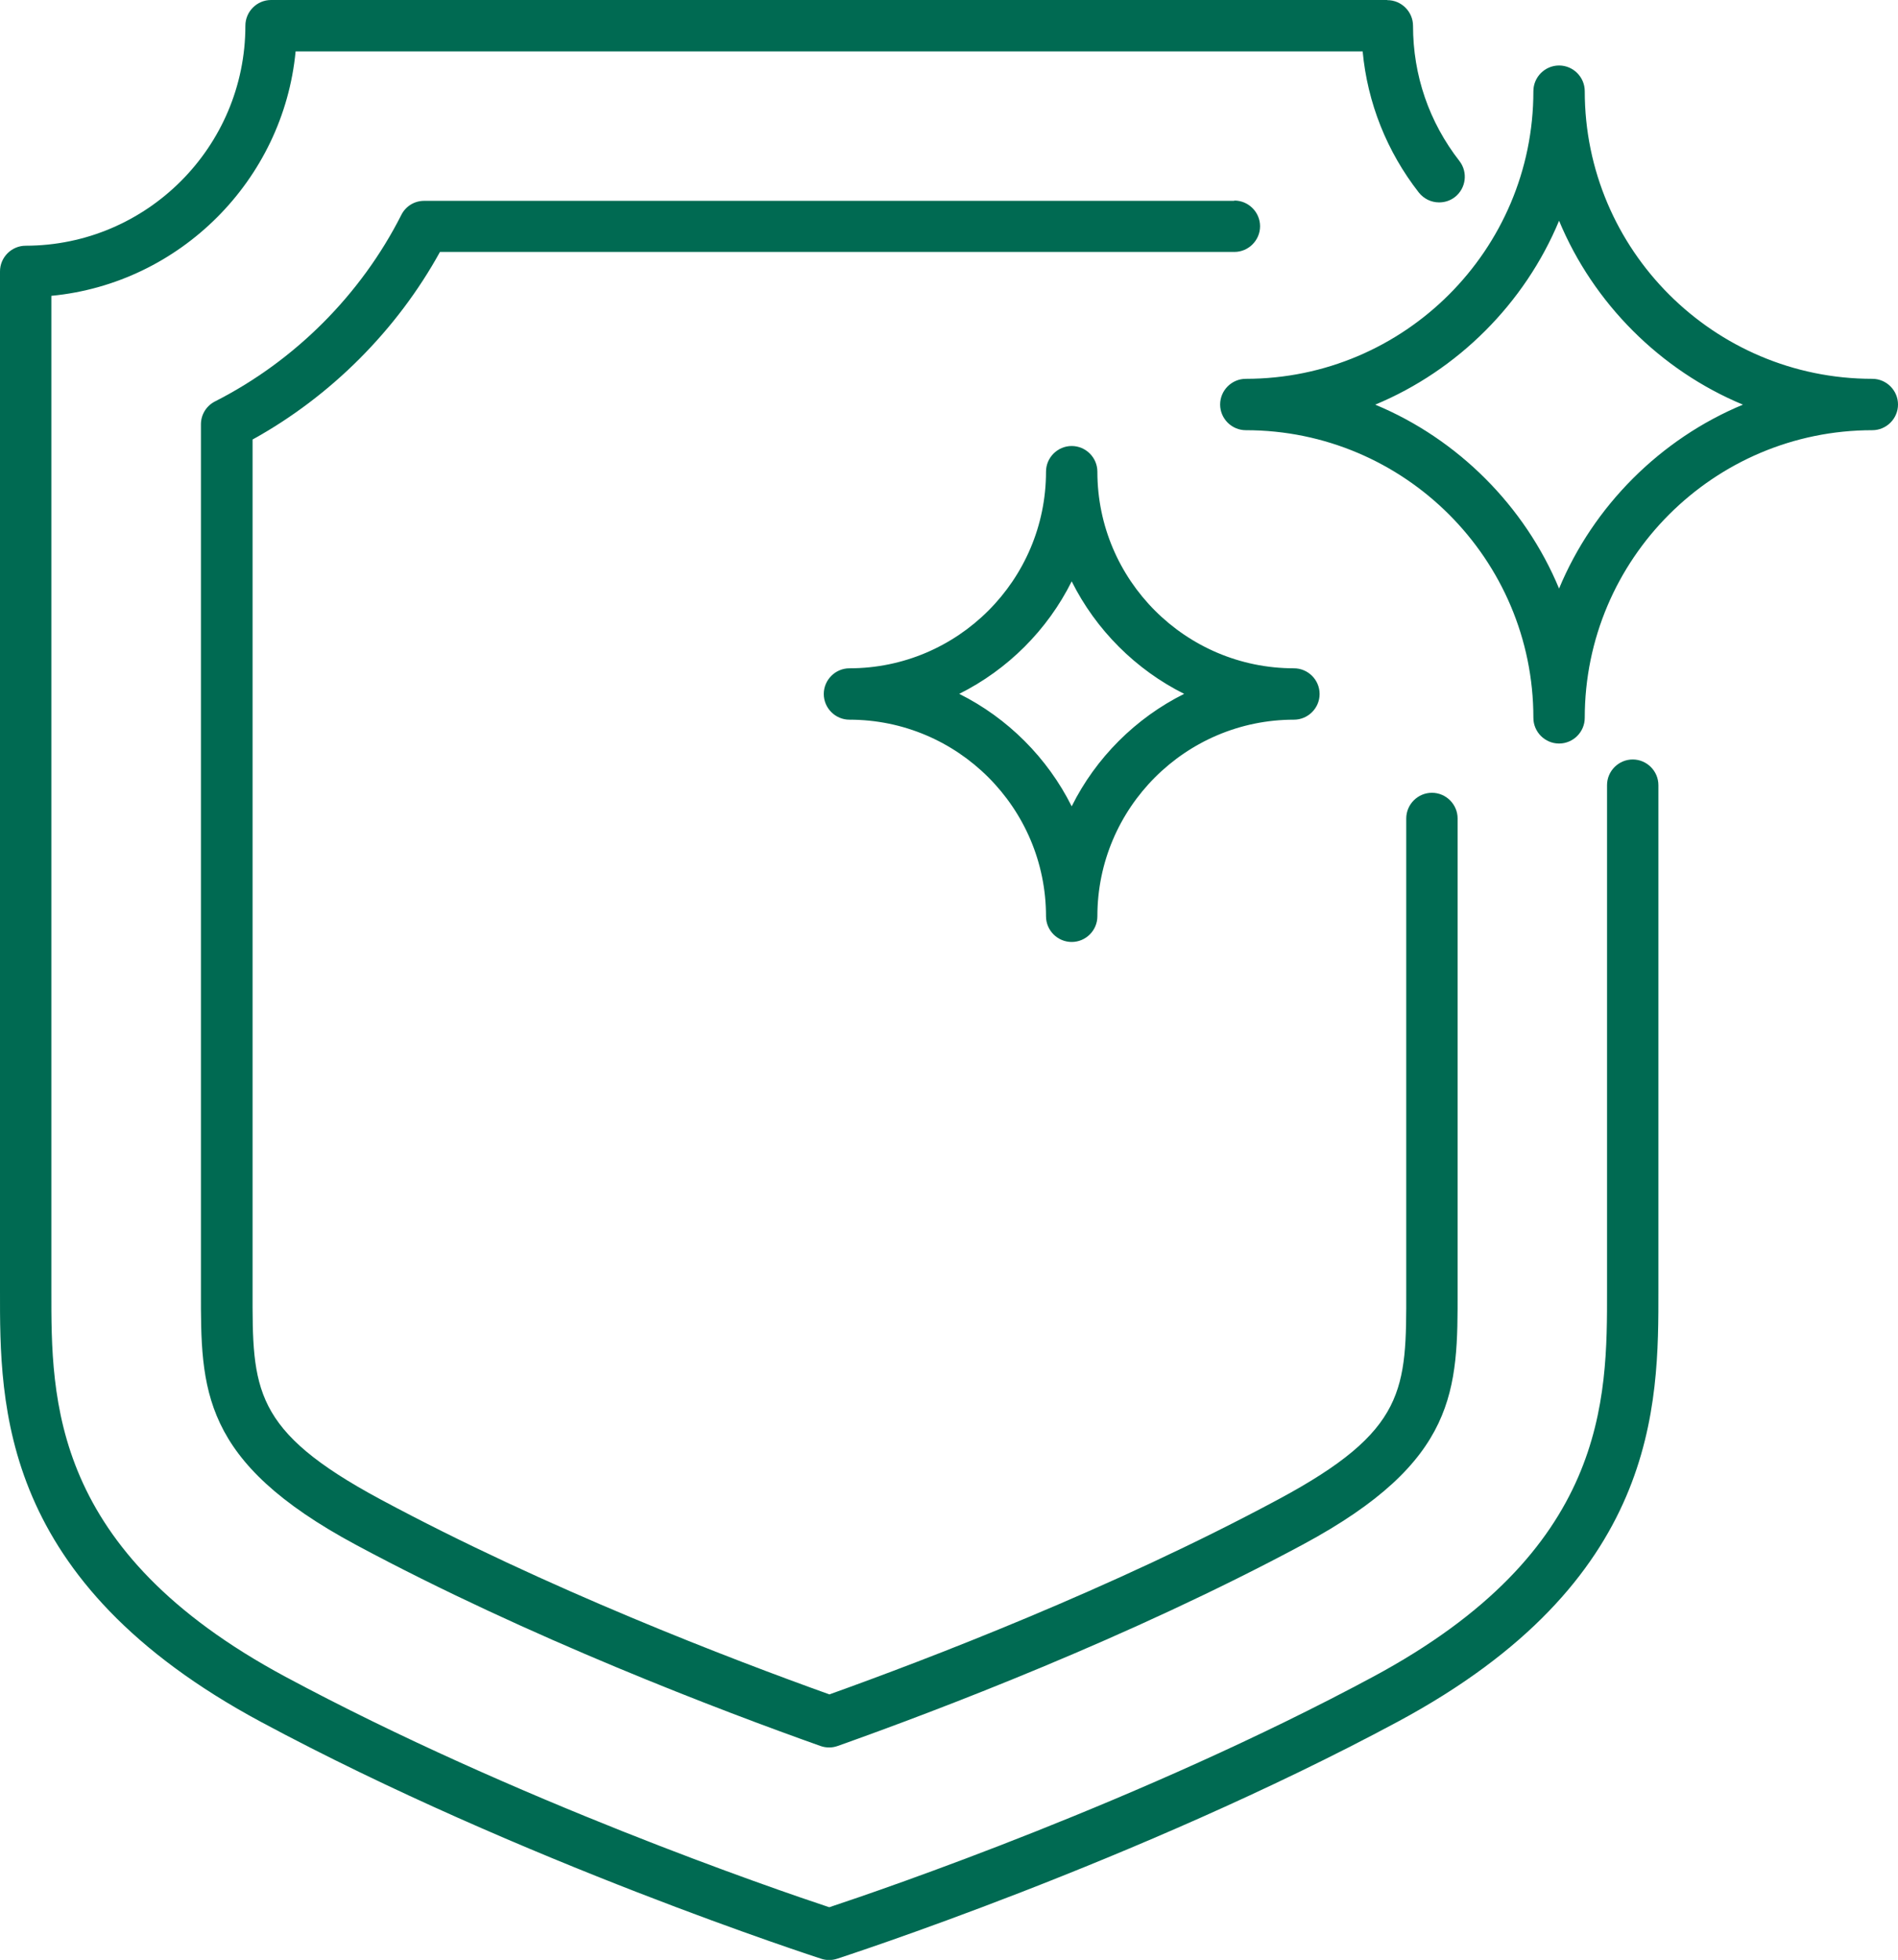
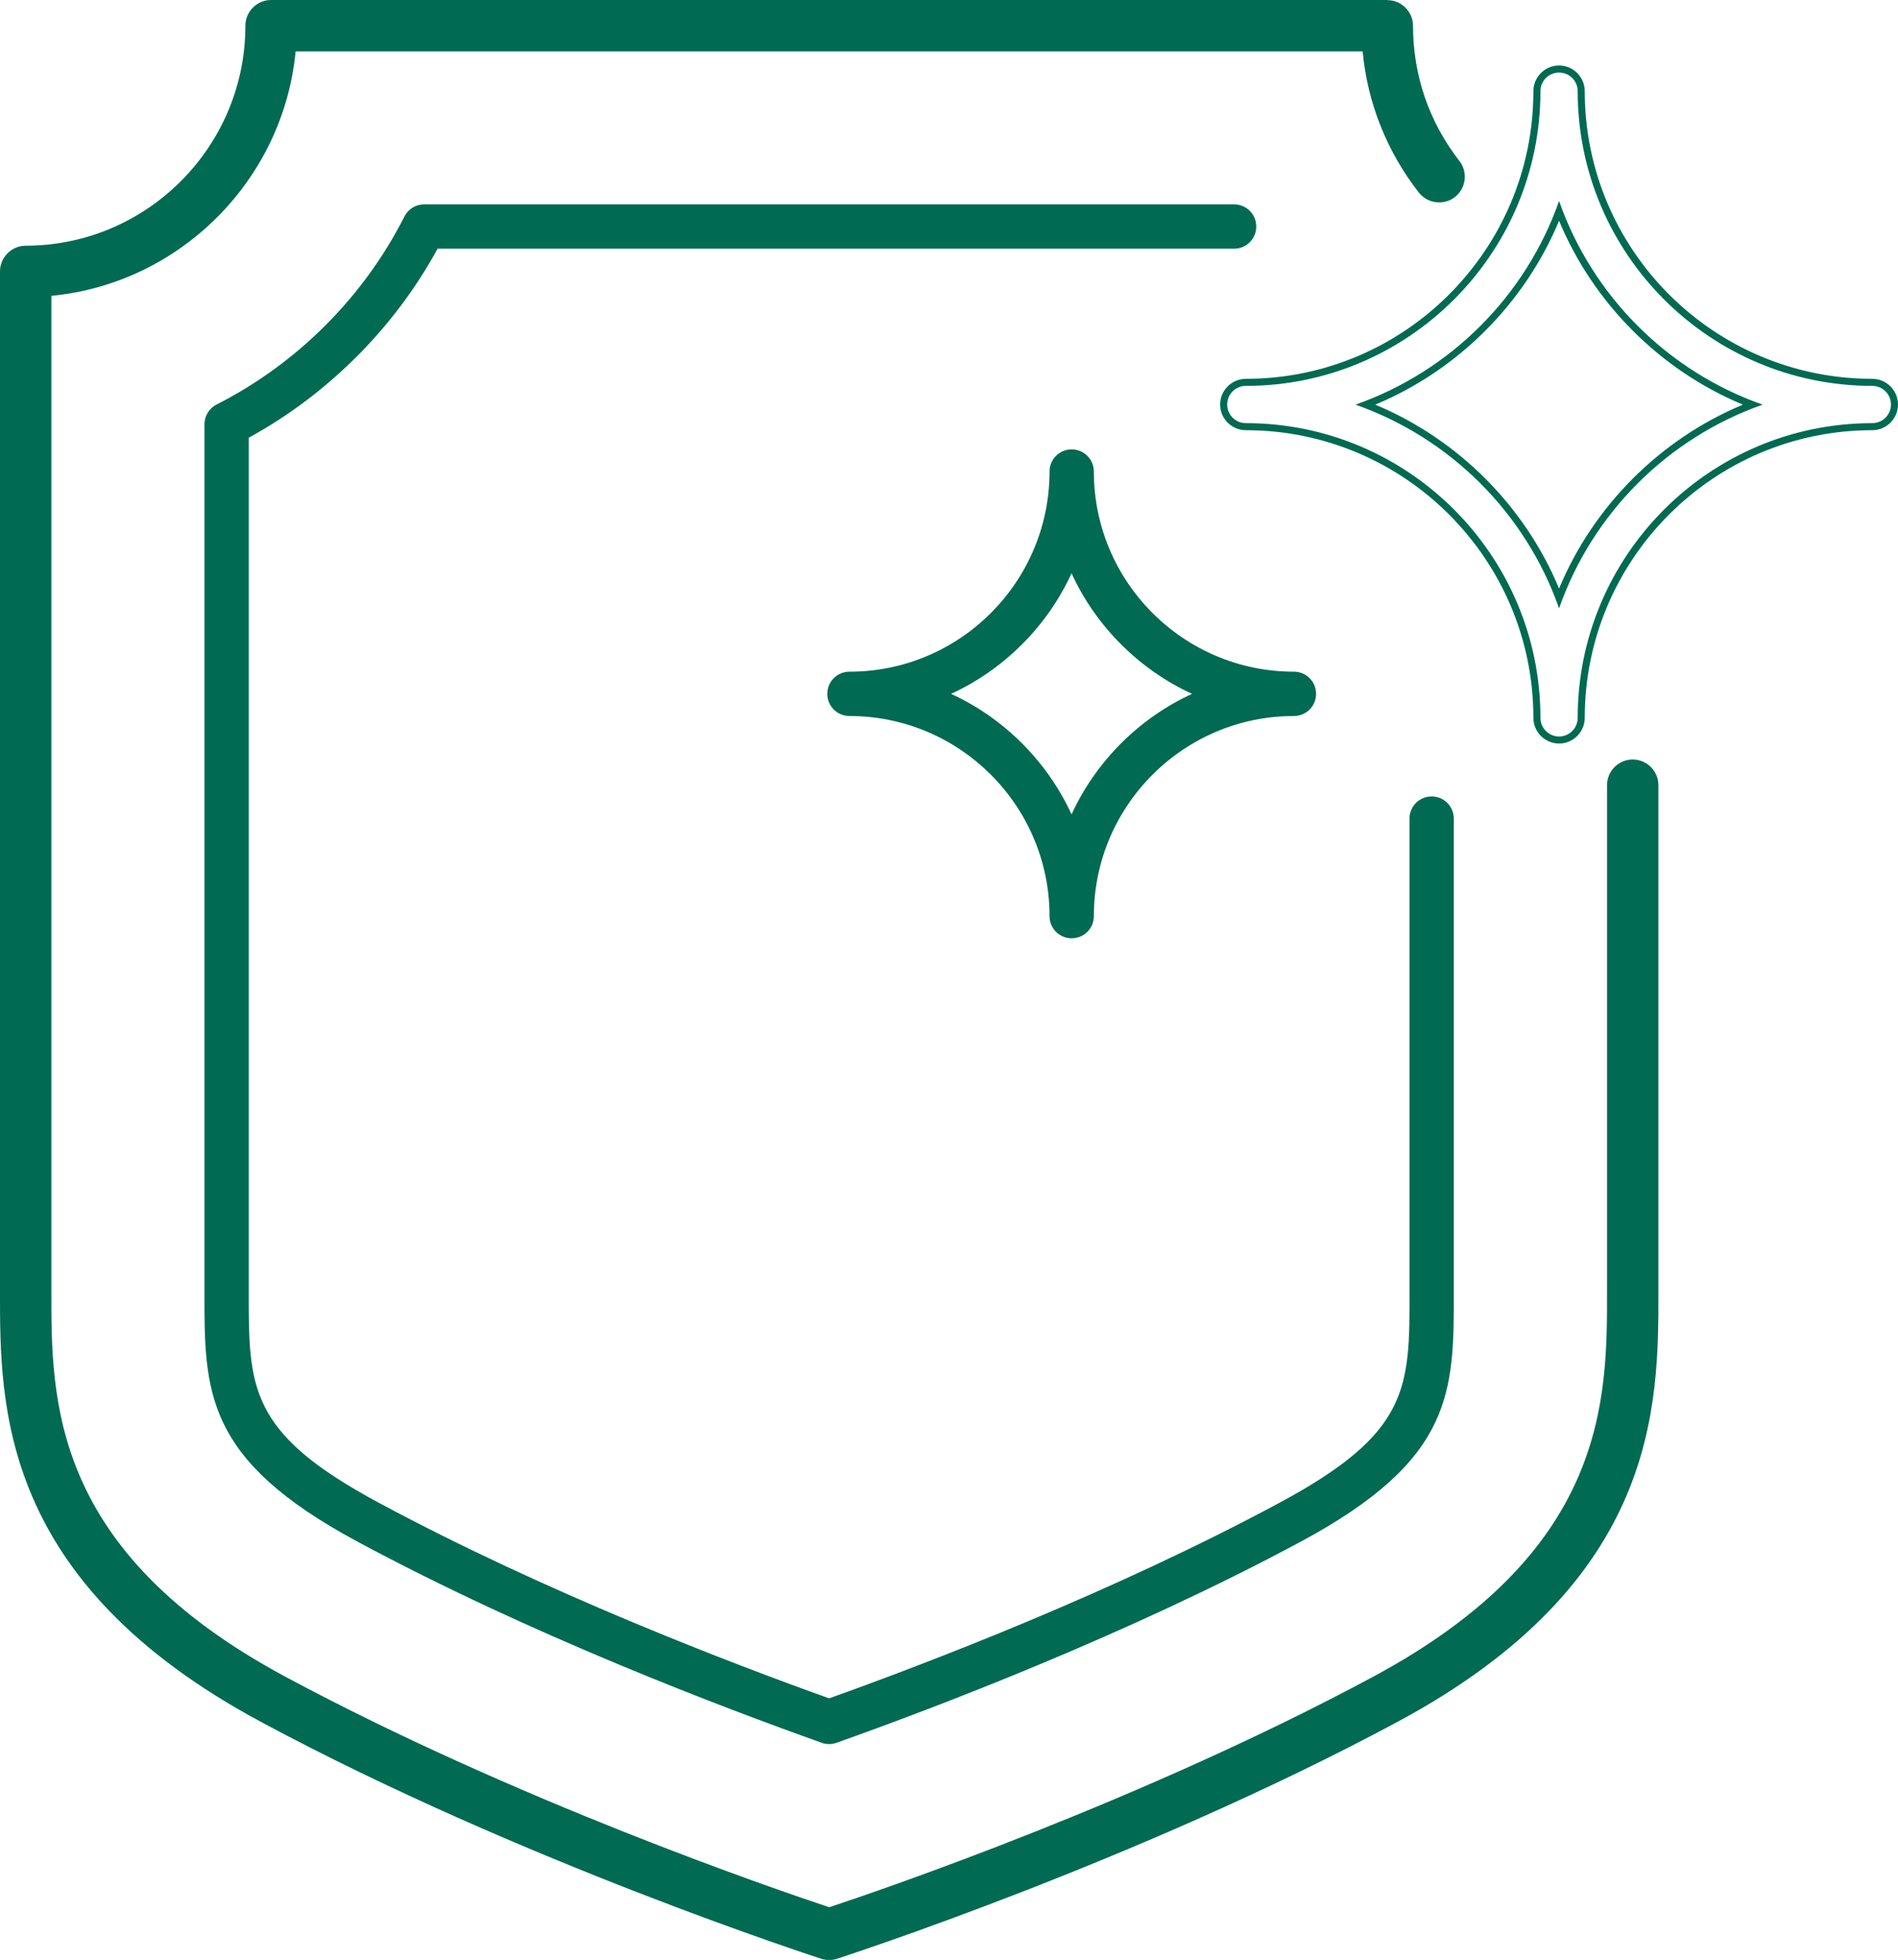
<svg xmlns="http://www.w3.org/2000/svg" id="Layer_2" viewBox="0 0 134.51 138.86">
  <defs>
    <style>.cls-1{fill:#006a52;}</style>
  </defs>
  <g id="Layer_2-2">
    <path class="cls-1" d="M58.76,138.61c-.16,0-.32-.03-.48-.08-.21-.07-21.41-6.95-39.68-16.77C.21,111.89.24,99.56.25,91.4c0,0,0-49.84,0-72.18,0-.86.7-1.57,1.57-1.57,8.72,0,15.82-7.11,15.82-15.84,0-.87.7-1.57,1.57-1.57h79.09c.87,0,1.57.7,1.57,1.57,0,3.56,1.16,6.93,3.34,9.73.53.68.41,1.67-.27,2.2-.28.22-.61.33-.96.33-.49,0-.94-.22-1.24-.6-2.29-2.93-3.65-6.42-3.94-10.09H20.72c-.76,9.18-8.15,16.58-17.33,17.34,0,22.78,0,70.68,0,70.68-.01,7.86-.03,18.61,16.69,27.6,16.46,8.85,34.93,15.15,38.68,16.39,3.75-1.24,22.21-7.54,38.68-16.39,16.72-8.98,16.7-19.74,16.69-27.59,0,0,0-18.93,0-35.78,0-.87.7-1.57,1.57-1.57s1.57.7,1.57,1.57v35.77c.02,8.16.04,20.49-18.34,30.37-18.43,9.9-39.47,16.7-39.68,16.77-.16.05-.32.08-.48.08Z" />
    <path class="cls-1" d="M98.3.5c.73,0,1.32.59,1.32,1.32,0,3.62,1.17,7.04,3.4,9.89.45.57.35,1.4-.23,1.85-.24.19-.53.28-.81.28-.39,0-.78-.17-1.04-.51-2.31-2.97-3.65-6.47-3.91-10.19H20.49c-.65,9.27-8.08,16.7-17.34,17.36,0,22.69,0,70.91,0,70.91-.01,7.92-.03,18.76,16.82,27.82,16.75,9,35.8,15.44,38.8,16.43,3-.99,22.05-7.43,38.8-16.43,16.86-9.06,16.84-19.9,16.82-27.82,0,0,0-18.93,0-35.78,0-.73.59-1.32,1.32-1.32s1.32.59,1.32,1.32c0,16.85,0,35.77,0,35.77.01,8.1.04,20.34-18.21,30.15-18.36,9.86-39.43,16.68-39.64,16.75-.13.04-.27.06-.4.06s-.27-.02-.4-.06c-.21-.07-21.28-6.89-39.64-16.75C.47,111.75.49,99.5.5,91.4c0,0,0-49.84,0-72.18,0-.73.59-1.32,1.32-1.32,8.86,0,16.07-7.22,16.07-16.09,0-.73.59-1.32,1.32-1.32h79.09M98.3,0H19.21c-1,0-1.82.82-1.82,1.82,0,8.59-6.99,15.58-15.57,15.59-1,0-1.82.82-1.82,1.82C0,41.56,0,91.4,0,91.4c-.01,8.22-.04,20.64,18.48,30.59,18.44,9.91,39.51,16.72,39.72,16.79.18.06.37.09.56.09s.38-.03.56-.09c.21-.07,21.28-6.88,39.73-16.79,18.51-9.94,18.49-22.37,18.48-30.59,0,0,0-18.92,0-35.77,0-1-.82-1.82-1.82-1.82s-1.82.82-1.82,1.82c0,16.85,0,35.78,0,35.78.01,7.79.03,18.46-16.56,27.38-16.32,8.77-34.64,15.04-38.56,16.34-3.92-1.3-22.24-7.58-38.56-16.34C3.61,109.87,3.63,99.2,3.64,91.41c0,0,0-47.58,0-70.45,9.12-.87,16.44-8.2,17.31-17.32h75.62c.34,3.64,1.71,7.09,3.98,10,.35.44.87.7,1.44.7.41,0,.8-.13,1.12-.38.79-.62.93-1.76.32-2.55-2.15-2.76-3.29-6.07-3.29-9.58,0-1-.82-1.82-1.82-1.82h0Z" />
    <path class="cls-1" d="M58.76,123.57c-.18,0-.36-.03-.52-.09-7.03-2.5-20.65-7.66-32.9-14.25-10.87-5.84-10.86-10.6-10.85-17.8,0,0,0-42.31,0-61.37,0-.59.33-1.13.86-1.4,5.7-2.89,10.43-7.62,13.31-13.32.27-.53.8-.86,1.4-.86h57.4c.87,0,1.57.7,1.57,1.57s-.7,1.57-1.57,1.57H31.01c-3.04,5.59-7.79,10.34-13.38,13.39,0,19.33,0,60.42,0,60.42-.01,6.92-.02,10.08,9.19,15.03,11.85,6.37,25.06,11.41,31.94,13.87,6.88-2.46,20.1-7.5,31.94-13.87,9.21-4.95,9.21-8.11,9.19-15.03,0,0,0-18.16,0-33.43,0-.87.7-1.57,1.57-1.57s1.57.7,1.57,1.57c0,15.27,0,33.43,0,33.43.01,7.2.02,11.96-10.85,17.8-12.25,6.58-25.87,11.75-32.9,14.25-.17.06-.35.09-.53.09Z" />
-     <path class="cls-1" d="M87.46,14.73c.73,0,1.32.59,1.32,1.32s-.59,1.32-1.32,1.32H30.86c-3.06,5.68-7.8,10.43-13.48,13.49,0,19.26,0,60.57,0,60.57-.01,7.03-.02,10.23,9.32,15.25,11.84,6.36,24.99,11.39,32.06,13.91,7.07-2.52,20.23-7.55,32.06-13.91,9.34-5.02,9.34-8.23,9.32-15.25,0,0,0-18.16,0-33.43,0-.73.59-1.32,1.32-1.32s1.32.59,1.32,1.32c0,15.27,0,33.43,0,33.43.01,7.11.02,11.81-10.71,17.58-12.24,6.57-25.84,11.74-32.87,14.23-.14.05-.29.08-.44.08s-.3-.03-.44-.08c-7.02-2.49-20.63-7.65-32.87-14.23-10.74-5.77-10.73-10.47-10.71-17.58,0,0,0-42.31,0-61.37,0-.5.28-.95.72-1.18,5.75-2.91,10.51-7.68,13.42-13.43.22-.44.68-.72,1.18-.72h57.4M87.46,14.23H30.06c-.69,0-1.31.38-1.62,1-2.86,5.65-7.55,10.34-13.2,13.21-.61.31-1,.93-1,1.62,0,19.06,0,61.37,0,61.37-.01,7.03-.02,12.11,10.98,18.02,12.27,6.59,25.9,11.76,32.94,14.26.2.07.4.1.61.1s.41-.04.61-.11c7.03-2.5,20.67-7.67,32.94-14.26,11-5.91,10.99-10.99,10.98-18.02,0,0,0-18.16,0-33.43,0-1-.82-1.82-1.82-1.82s-1.82.82-1.82,1.82c0,15.27,0,33.43,0,33.43.01,7.03.02,9.94-9.06,14.81-11.78,6.33-24.93,11.35-31.82,13.82-6.89-2.47-20.04-7.49-31.82-13.82-9.08-4.88-9.07-7.79-9.06-14.81,0,0,0-40.89,0-60.28,5.53-3.05,10.23-7.75,13.28-13.29h56.3c1,0,1.82-.82,1.82-1.82s-.82-1.82-1.82-1.82h0Z" />
-     <path class="cls-1" d="M110.49,52.44c-.87,0-1.57-.7-1.57-1.57,0-11.38-9.26-20.63-20.63-20.63-.87,0-1.57-.7-1.57-1.57s.7-1.57,1.57-1.57c11.38,0,20.63-9.26,20.63-20.63,0-.87.7-1.57,1.57-1.57s1.57.7,1.57,1.57c0,11.38,9.26,20.63,20.63,20.63.87,0,1.57.7,1.57,1.57s-.7,1.57-1.57,1.57c-11.38,0-20.63,9.26-20.63,20.63,0,.87-.7,1.57-1.57,1.57ZM96.78,28.67c6.25,2.4,11.3,7.46,13.71,13.71,2.4-6.25,7.46-11.3,13.71-13.71-6.25-2.4-11.3-7.46-13.71-13.71-2.4,6.25-7.46,11.3-13.71,13.71Z" />
    <path class="cls-1" d="M110.49,5.14c.73,0,1.32.59,1.32,1.32,0,11.52,9.37,20.88,20.88,20.88.73,0,1.32.59,1.32,1.32s-.59,1.32-1.32,1.32c-11.52,0-20.88,9.37-20.88,20.88,0,.73-.59,1.32-1.32,1.32s-1.32-.59-1.32-1.32c0-11.52-9.37-20.88-20.88-20.88-.73,0-1.32-.59-1.32-1.32s.59-1.32,1.32-1.32c11.52,0,20.88-9.37,20.88-20.88,0-.73.59-1.32,1.32-1.32M110.49,43.1c2.36-6.73,7.7-12.07,14.43-14.43-6.73-2.36-12.07-7.7-14.43-14.43-2.36,6.73-7.7,12.07-14.43,14.43,6.73,2.36,12.07,7.7,14.43,14.43M110.49,4.64c-1,0-1.82.82-1.82,1.82,0,11.24-9.14,20.38-20.38,20.38-1,0-1.82.82-1.82,1.82s.82,1.82,1.82,1.82c11.24,0,20.38,9.14,20.38,20.38,0,1,.82,1.82,1.82,1.82s1.82-.82,1.82-1.82c0-11.24,9.14-20.38,20.38-20.38,1,0,1.82-.82,1.82-1.82s-.82-1.82-1.82-1.82c-11.24,0-20.38-9.14-20.38-20.38,0-1-.82-1.82-1.82-1.82h0ZM97.46,28.67c5.85-2.43,10.6-7.18,13.03-13.03,2.43,5.85,7.18,10.6,13.03,13.03-5.85,2.43-10.6,7.18-13.03,13.03-2.43-5.85-7.18-10.6-13.03-13.03h0Z" />
    <path class="cls-1" d="M75.95,66.48c-.87,0-1.57-.7-1.57-1.57,0-7.82-6.36-14.18-14.18-14.18-.87,0-1.57-.7-1.57-1.57s.7-1.57,1.57-1.57c7.82,0,14.18-6.36,14.18-14.18,0-.87.7-1.57,1.57-1.57s1.57.7,1.57,1.57c0,7.82,6.36,14.18,14.18,14.18.87,0,1.57.7,1.57,1.57s-.7,1.57-1.57,1.57c-7.82,0-14.18,6.36-14.18,14.18,0,.87-.7,1.57-1.57,1.57ZM67.4,49.16c3.75,1.72,6.82,4.79,8.54,8.54,1.72-3.75,4.79-6.82,8.54-8.54-3.75-1.72-6.82-4.79-8.54-8.54-1.72,3.75-4.79,6.82-8.54,8.54Z" />
-     <path class="cls-1" d="M75.95,32.1c.73,0,1.32.59,1.32,1.32,0,7.95,6.47,14.43,14.43,14.43.73,0,1.32.59,1.32,1.32s-.59,1.32-1.32,1.32c-7.95,0-14.43,6.47-14.43,14.43,0,.73-.59,1.32-1.32,1.32s-1.32-.59-1.32-1.32c0-7.95-6.47-14.43-14.43-14.43-.73,0-1.32-.59-1.32-1.32s.59-1.32,1.32-1.32c7.95,0,14.43-6.47,14.43-14.43,0-.73.59-1.32,1.32-1.32M75.95,58.33c1.73-4.13,5.04-7.44,9.17-9.17-4.13-1.73-7.43-5.04-9.17-9.17-1.73,4.13-5.04,7.43-9.17,9.17,4.13,1.73,7.44,5.04,9.17,9.17M75.95,31.6c-1,0-1.82.82-1.82,1.82,0,7.68-6.25,13.93-13.93,13.93-1,0-1.82.82-1.82,1.82s.82,1.82,1.82,1.82c7.68,0,13.93,6.25,13.93,13.93,0,1,.82,1.82,1.82,1.82s1.82-.82,1.82-1.82c0-7.68,6.25-13.93,13.93-13.93,1,0,1.82-.82,1.82-1.82s-.82-1.82-1.82-1.82c-7.68,0-13.93-6.25-13.93-13.93,0-1-.82-1.82-1.82-1.82h0ZM67.98,49.16c3.43-1.71,6.26-4.53,7.97-7.97,1.71,3.43,4.54,6.26,7.97,7.97-3.43,1.71-6.26,4.53-7.97,7.97-1.71-3.43-4.54-6.26-7.97-7.97h0Z" />
  </g>
</svg>